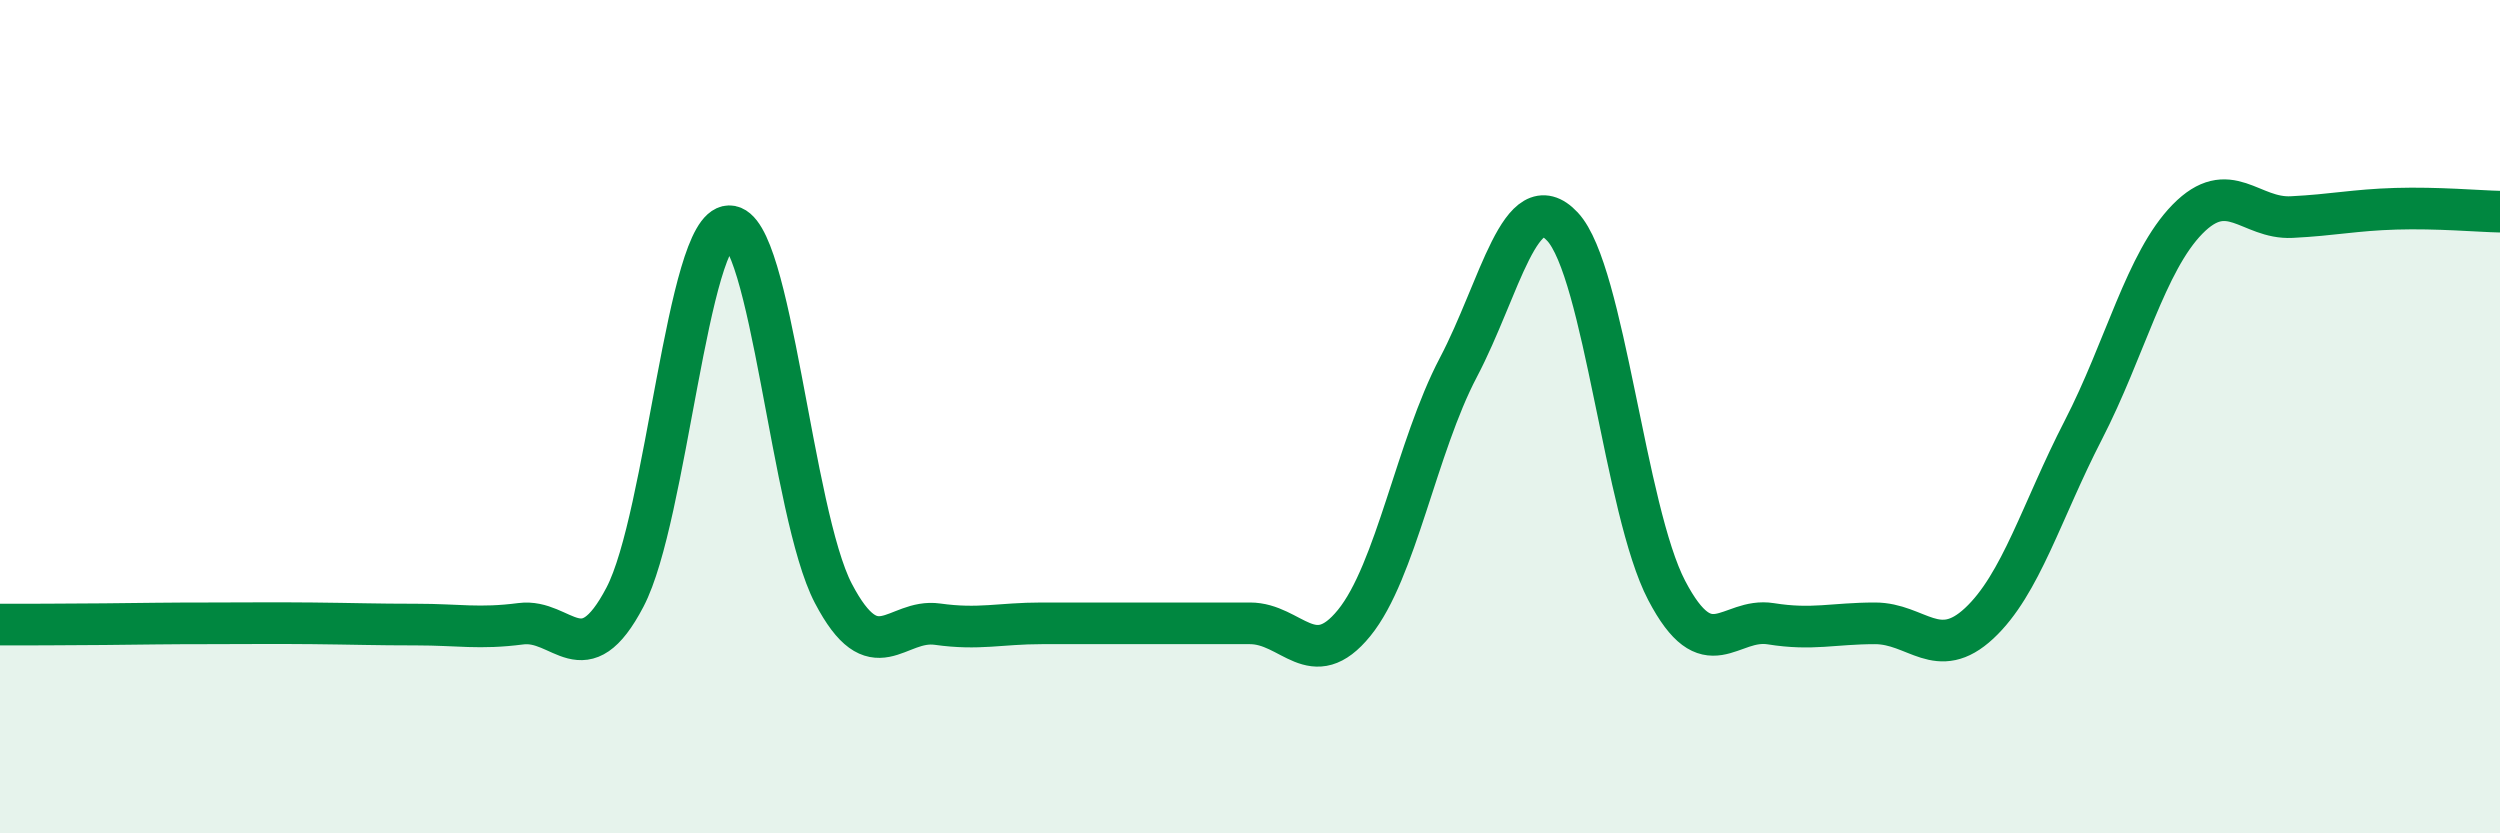
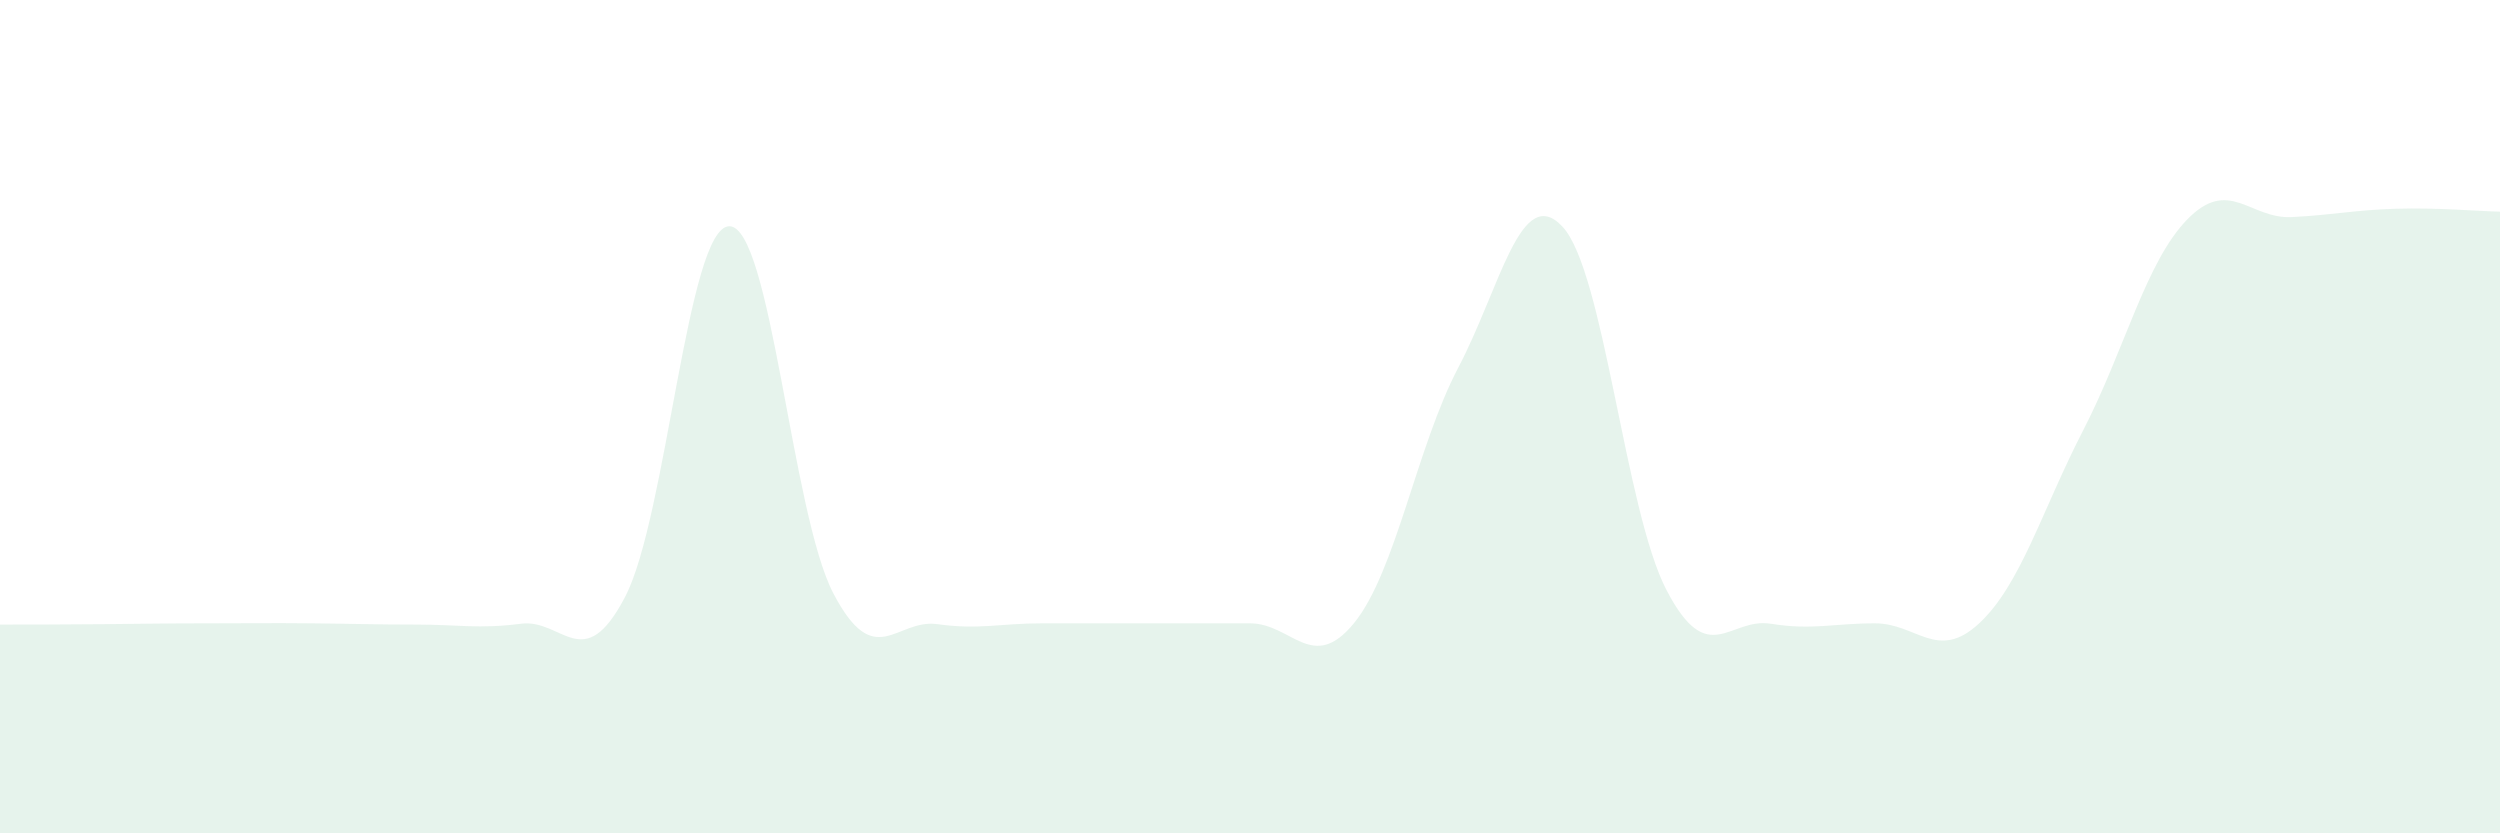
<svg xmlns="http://www.w3.org/2000/svg" width="60" height="20" viewBox="0 0 60 20">
  <path d="M 0,14.99 C 0.5,14.99 1.5,14.99 2.5,14.98 C 3.5,14.97 4,14.96 5,14.96 C 6,14.96 6.5,14.95 7.5,14.96 C 8.5,14.97 9,14.99 10,14.99 C 11,14.99 11.5,15.1 12.5,14.97 C 13.5,14.84 14,16.24 15,14.33 C 16,12.42 16.5,5.45 17.5,5.43 C 18.5,5.41 19,12.33 20,14.24 C 21,16.15 21.5,14.84 22.5,14.98 C 23.5,15.12 24,14.96 25,14.96 C 26,14.96 26.5,14.96 27.5,14.96 C 28.5,14.96 29,14.96 30,14.96 C 31,14.96 31.5,16.18 32.5,14.95 C 33.5,13.72 34,10.72 35,8.82 C 36,6.92 36.5,4.37 37.5,5.44 C 38.5,6.51 39,12.26 40,14.17 C 41,16.08 41.5,14.81 42.5,14.97 C 43.5,15.13 44,14.96 45,14.96 C 46,14.96 46.5,15.89 47.5,14.96 C 48.5,14.03 49,12.26 50,10.32 C 51,8.38 51.5,6.28 52.5,5.26 C 53.5,4.24 54,5.26 55,5.21 C 56,5.16 56.5,5.04 57.5,5.01 C 58.5,4.98 59.5,5.07 60,5.08L60 20L0 20Z" fill="#008740" opacity="0.1" stroke-linecap="round" stroke-linejoin="round" />
-   <path d="M 0,14.99 C 0.5,14.99 1.5,14.99 2.5,14.98 C 3.5,14.97 4,14.96 5,14.96 C 6,14.96 6.5,14.95 7.5,14.96 C 8.5,14.97 9,14.99 10,14.99 C 11,14.99 11.5,15.1 12.5,14.97 C 13.5,14.84 14,16.24 15,14.33 C 16,12.42 16.5,5.45 17.5,5.43 C 18.5,5.41 19,12.33 20,14.24 C 21,16.15 21.5,14.84 22.5,14.98 C 23.5,15.12 24,14.96 25,14.96 C 26,14.96 26.5,14.96 27.5,14.96 C 28.5,14.96 29,14.96 30,14.96 C 31,14.96 31.5,16.18 32.5,14.95 C 33.5,13.72 34,10.72 35,8.82 C 36,6.92 36.5,4.37 37.5,5.44 C 38.5,6.51 39,12.26 40,14.17 C 41,16.08 41.5,14.81 42.5,14.97 C 43.5,15.13 44,14.96 45,14.96 C 46,14.96 46.5,15.89 47.5,14.96 C 48.5,14.03 49,12.26 50,10.32 C 51,8.38 51.5,6.28 52.5,5.26 C 53.5,4.24 54,5.26 55,5.21 C 56,5.16 56.5,5.04 57.5,5.01 C 58.5,4.98 59.5,5.07 60,5.08" stroke="#008740" stroke-width="1" fill="none" stroke-linecap="round" stroke-linejoin="round" />
</svg>